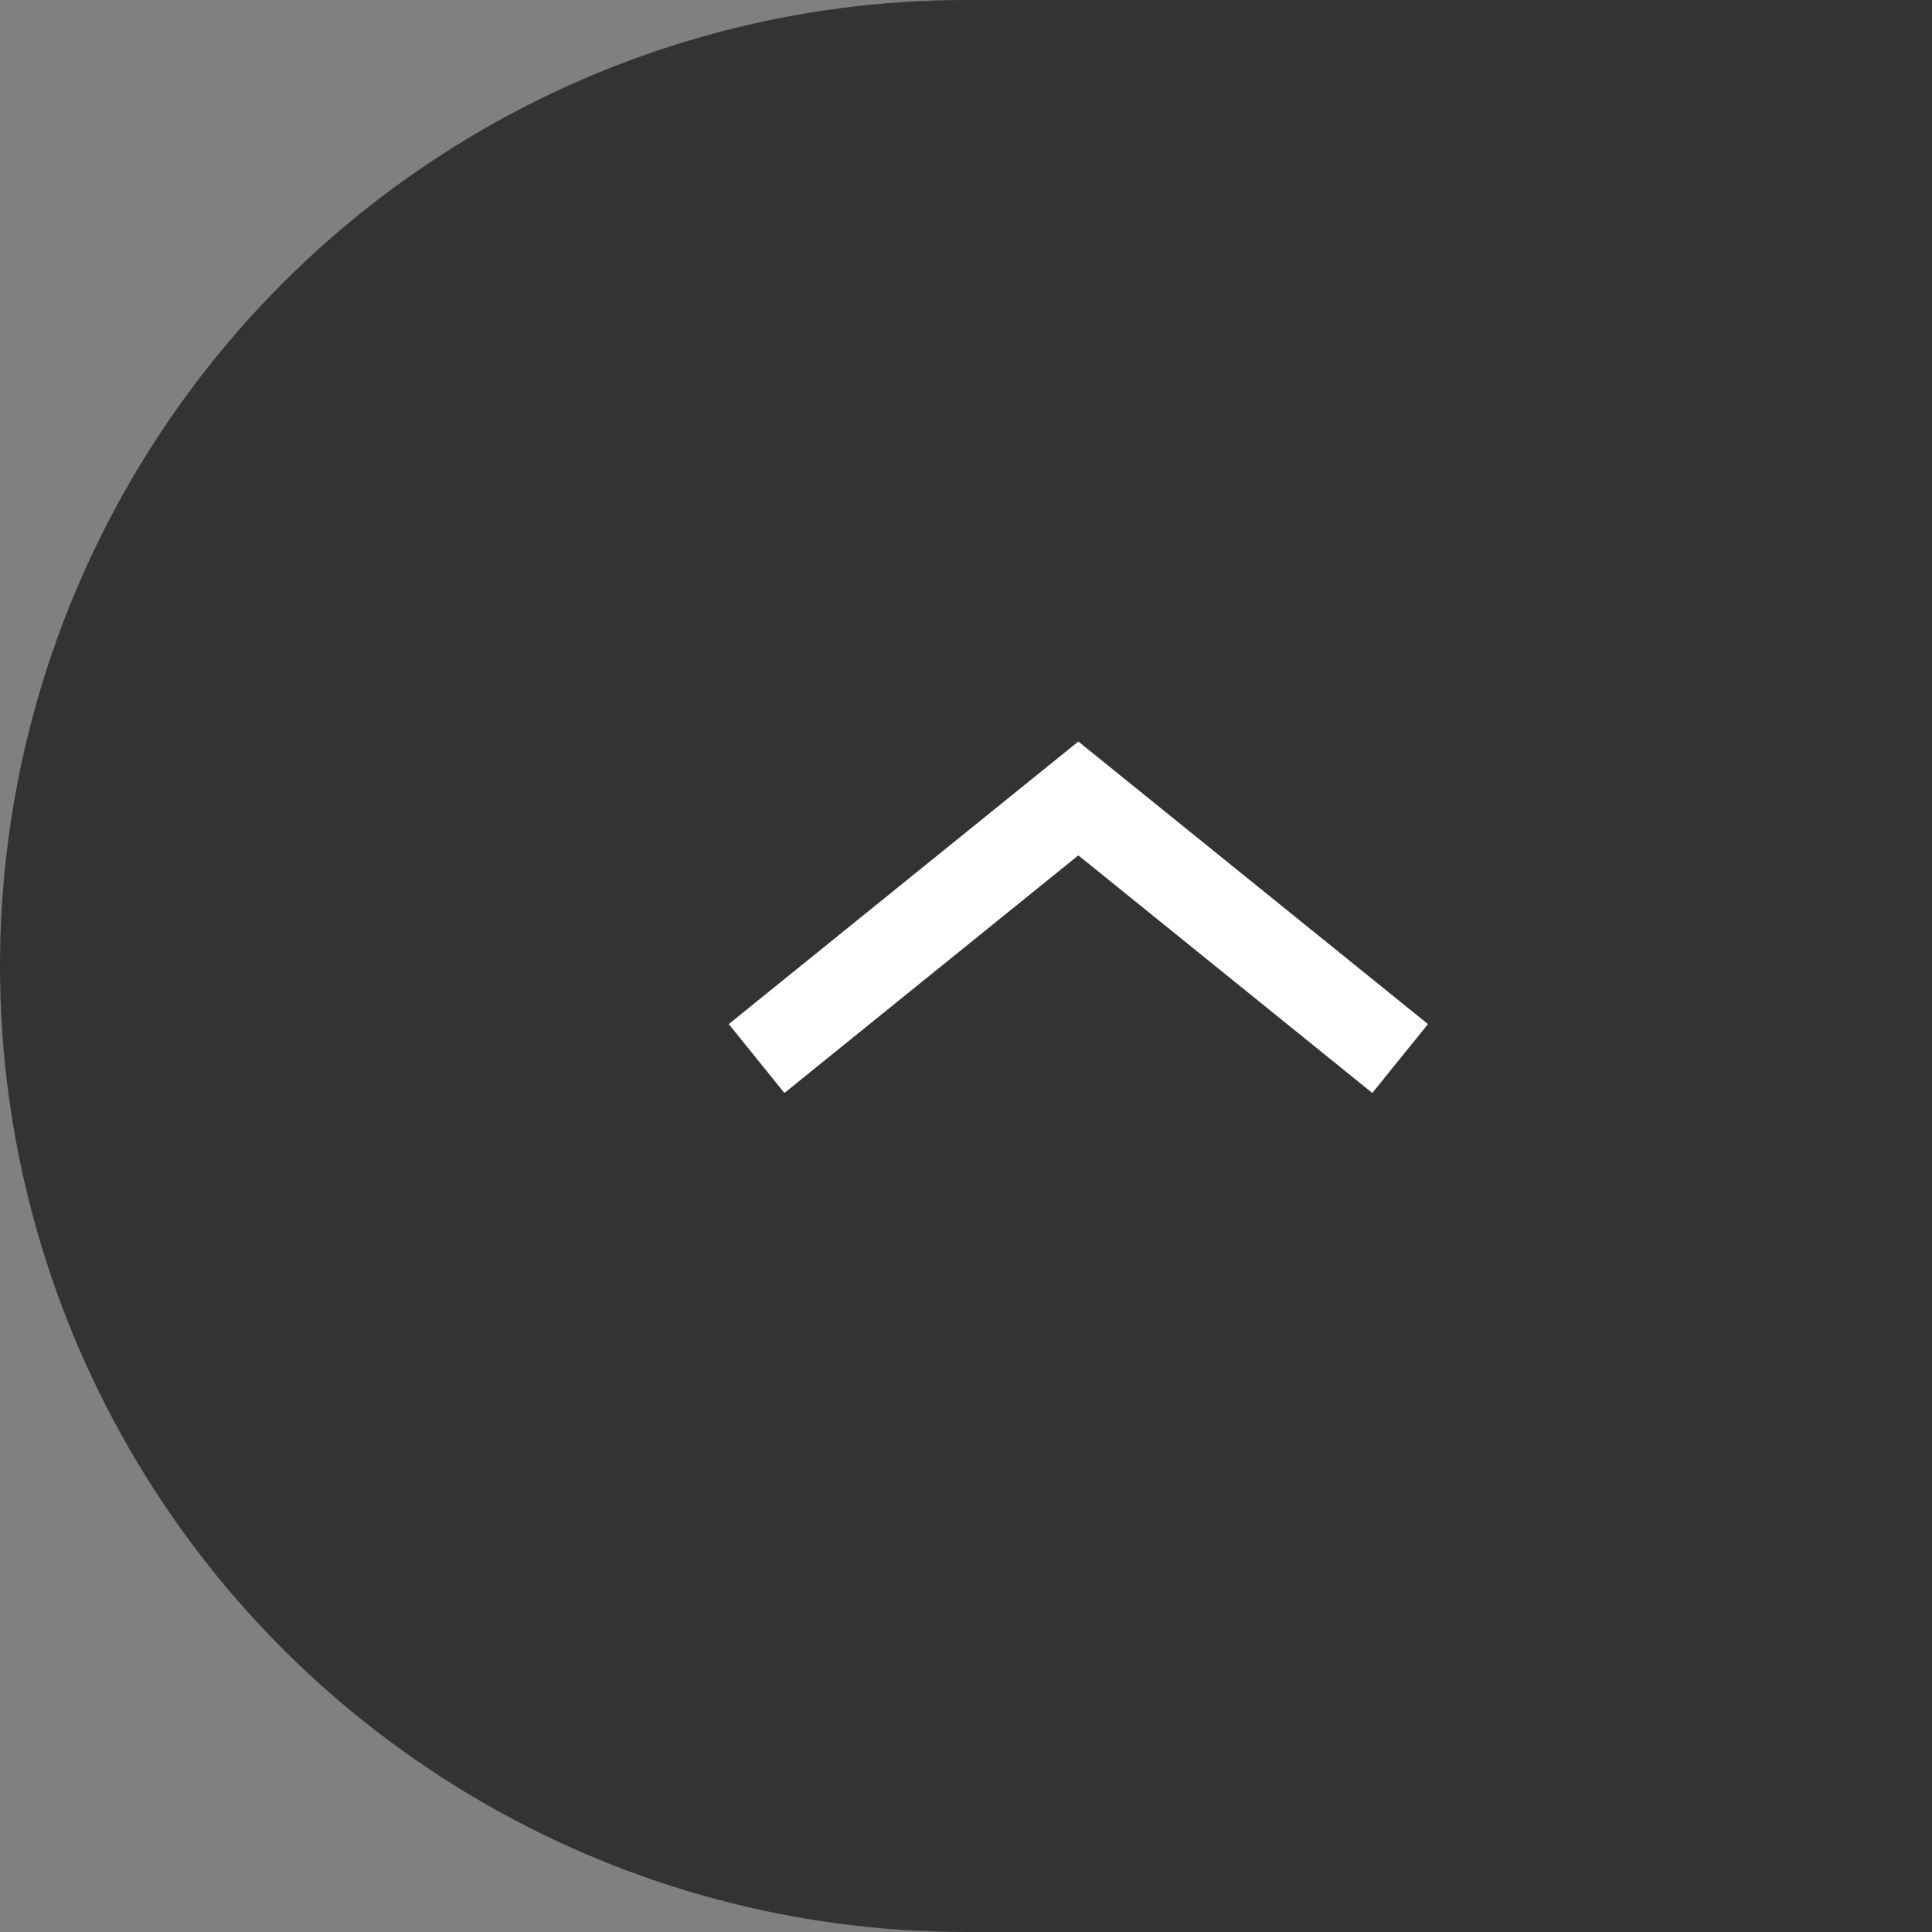
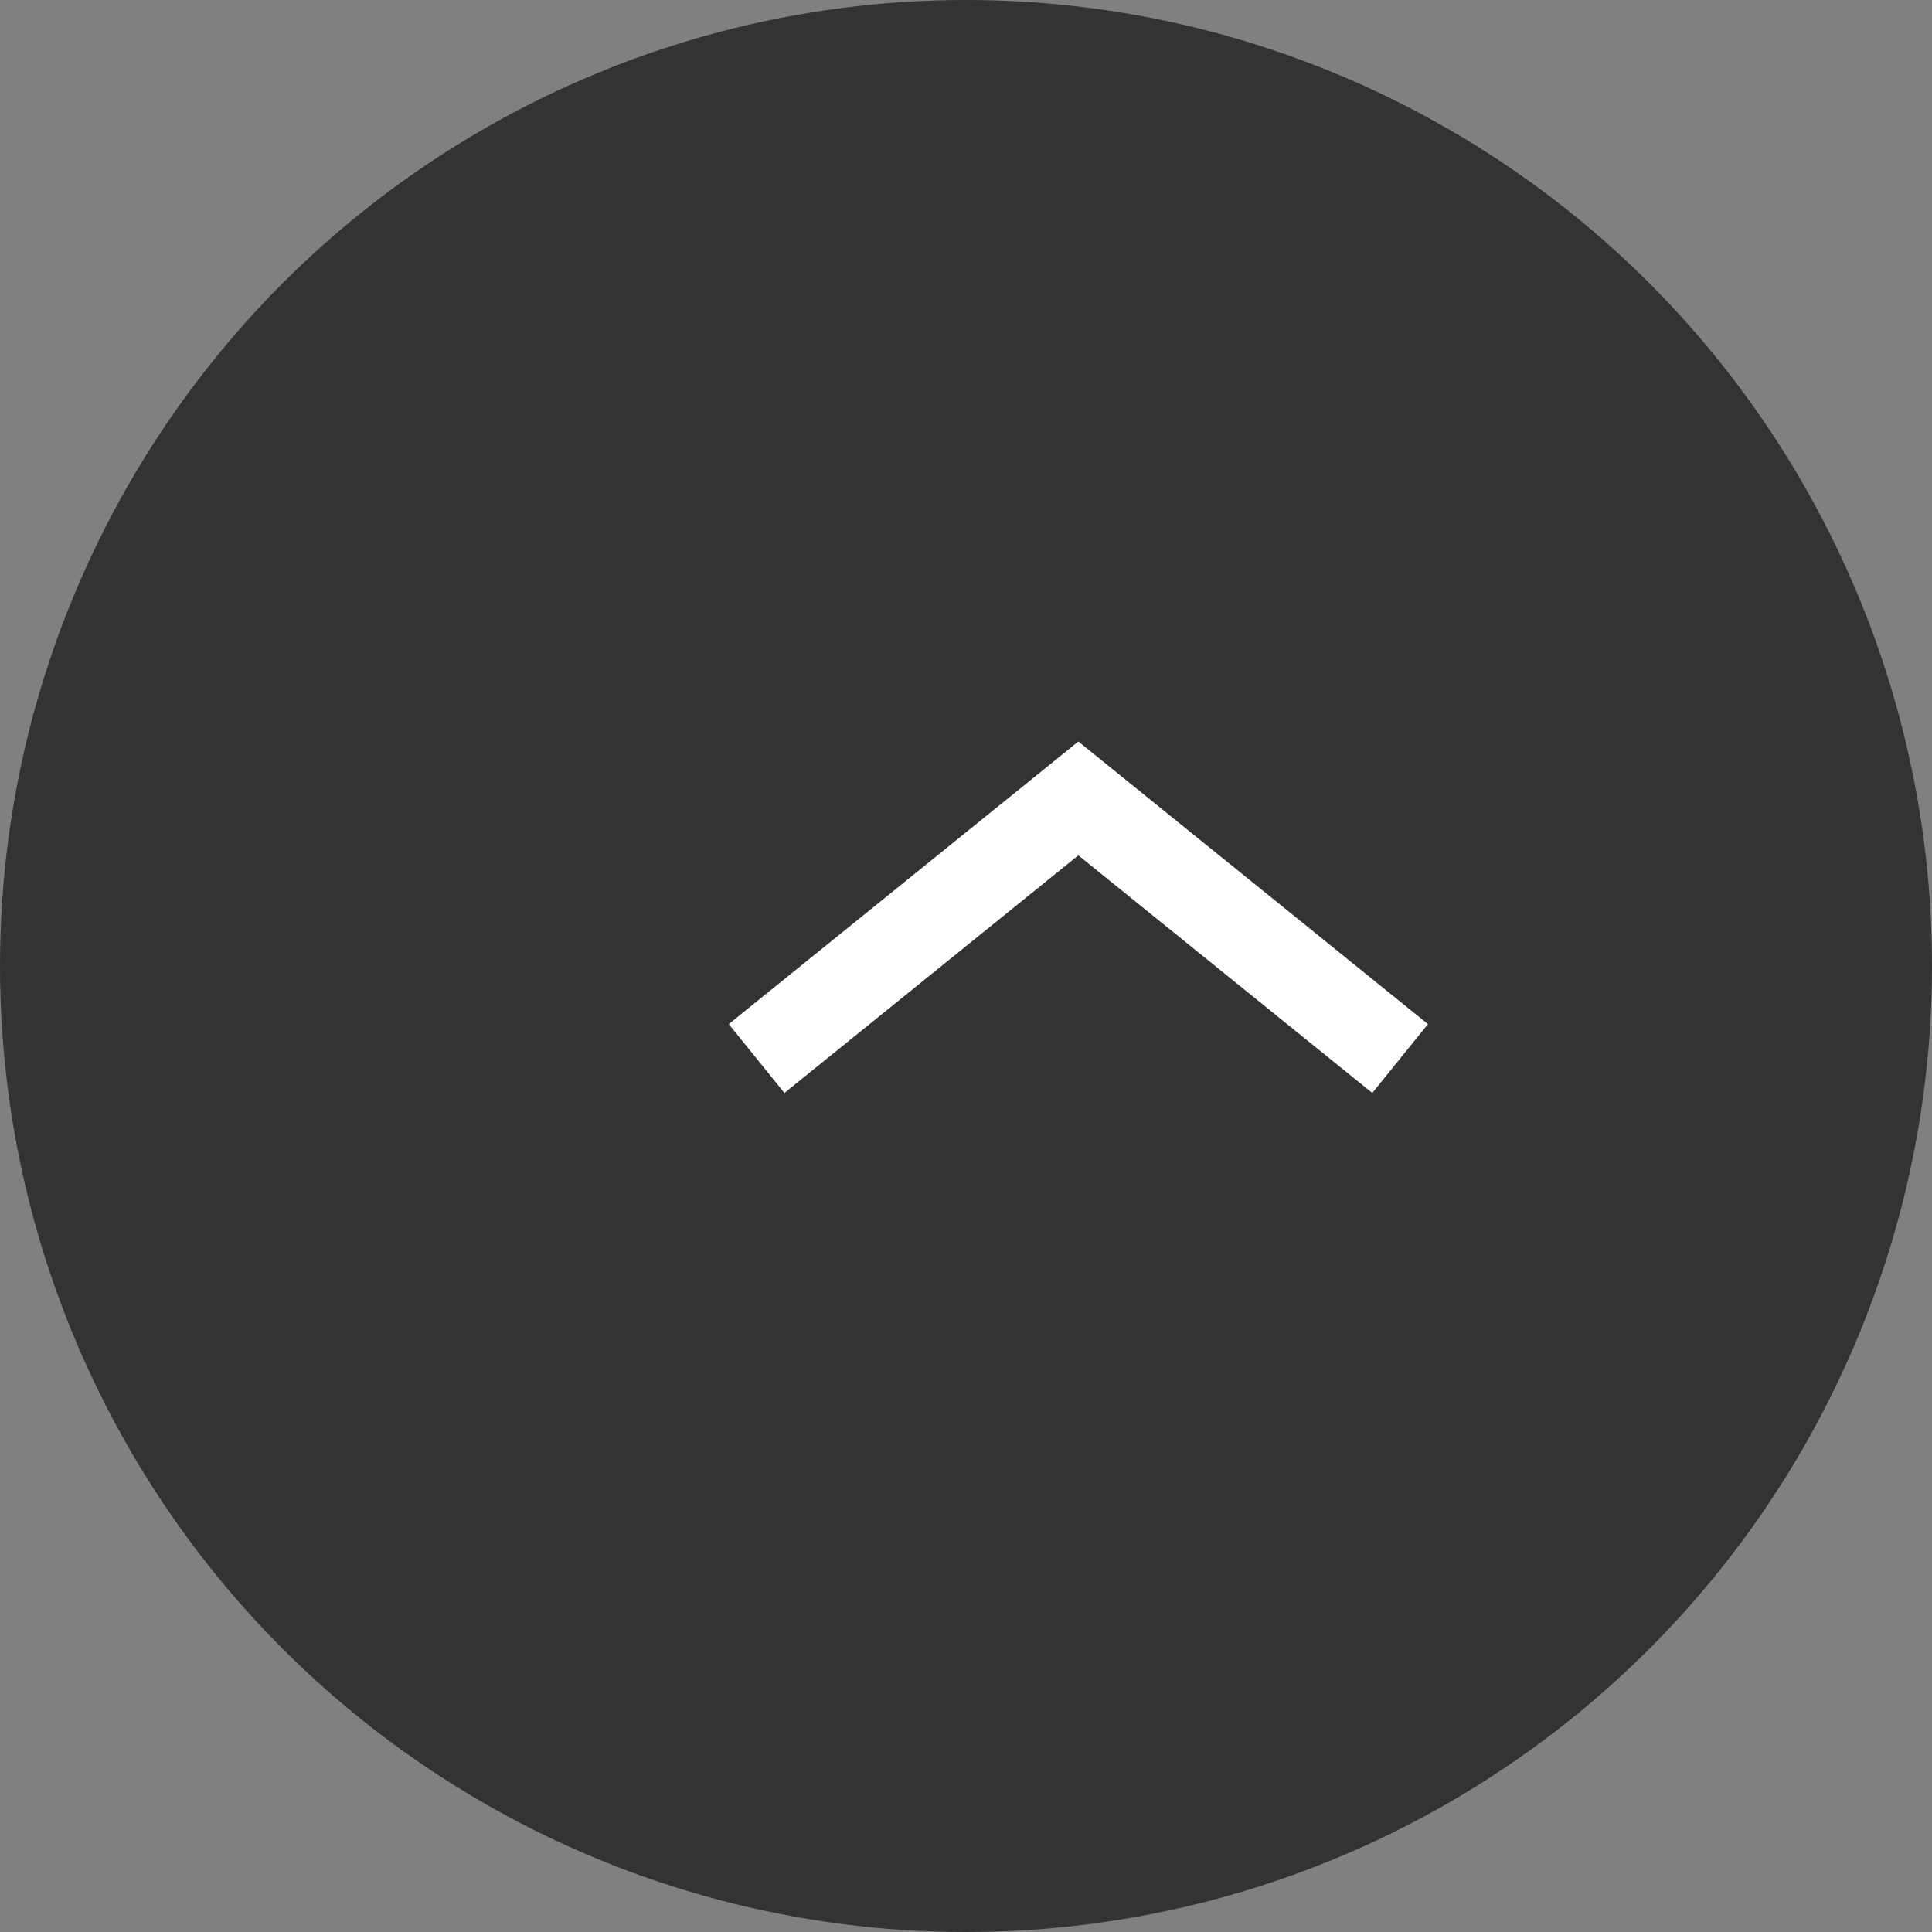
<svg xmlns="http://www.w3.org/2000/svg" enable-background="new 0 0 48 48" height="48" viewBox="0 0 48 48" width="48">
  <rect x="0" y="0" width="48" height="48" fill="#808080" stroke="none" />
  <g opacity=".6">
    <circle cx="24" cy="24" r="24" />
-     <path d="m24 0h24v48h-24z" />
  </g>
  <path d="m34.786 26.299-7.995-6.462-7.994 6.462" fill="none" stroke="#fff" stroke-miterlimit="10" stroke-width="2.2" />
</svg>